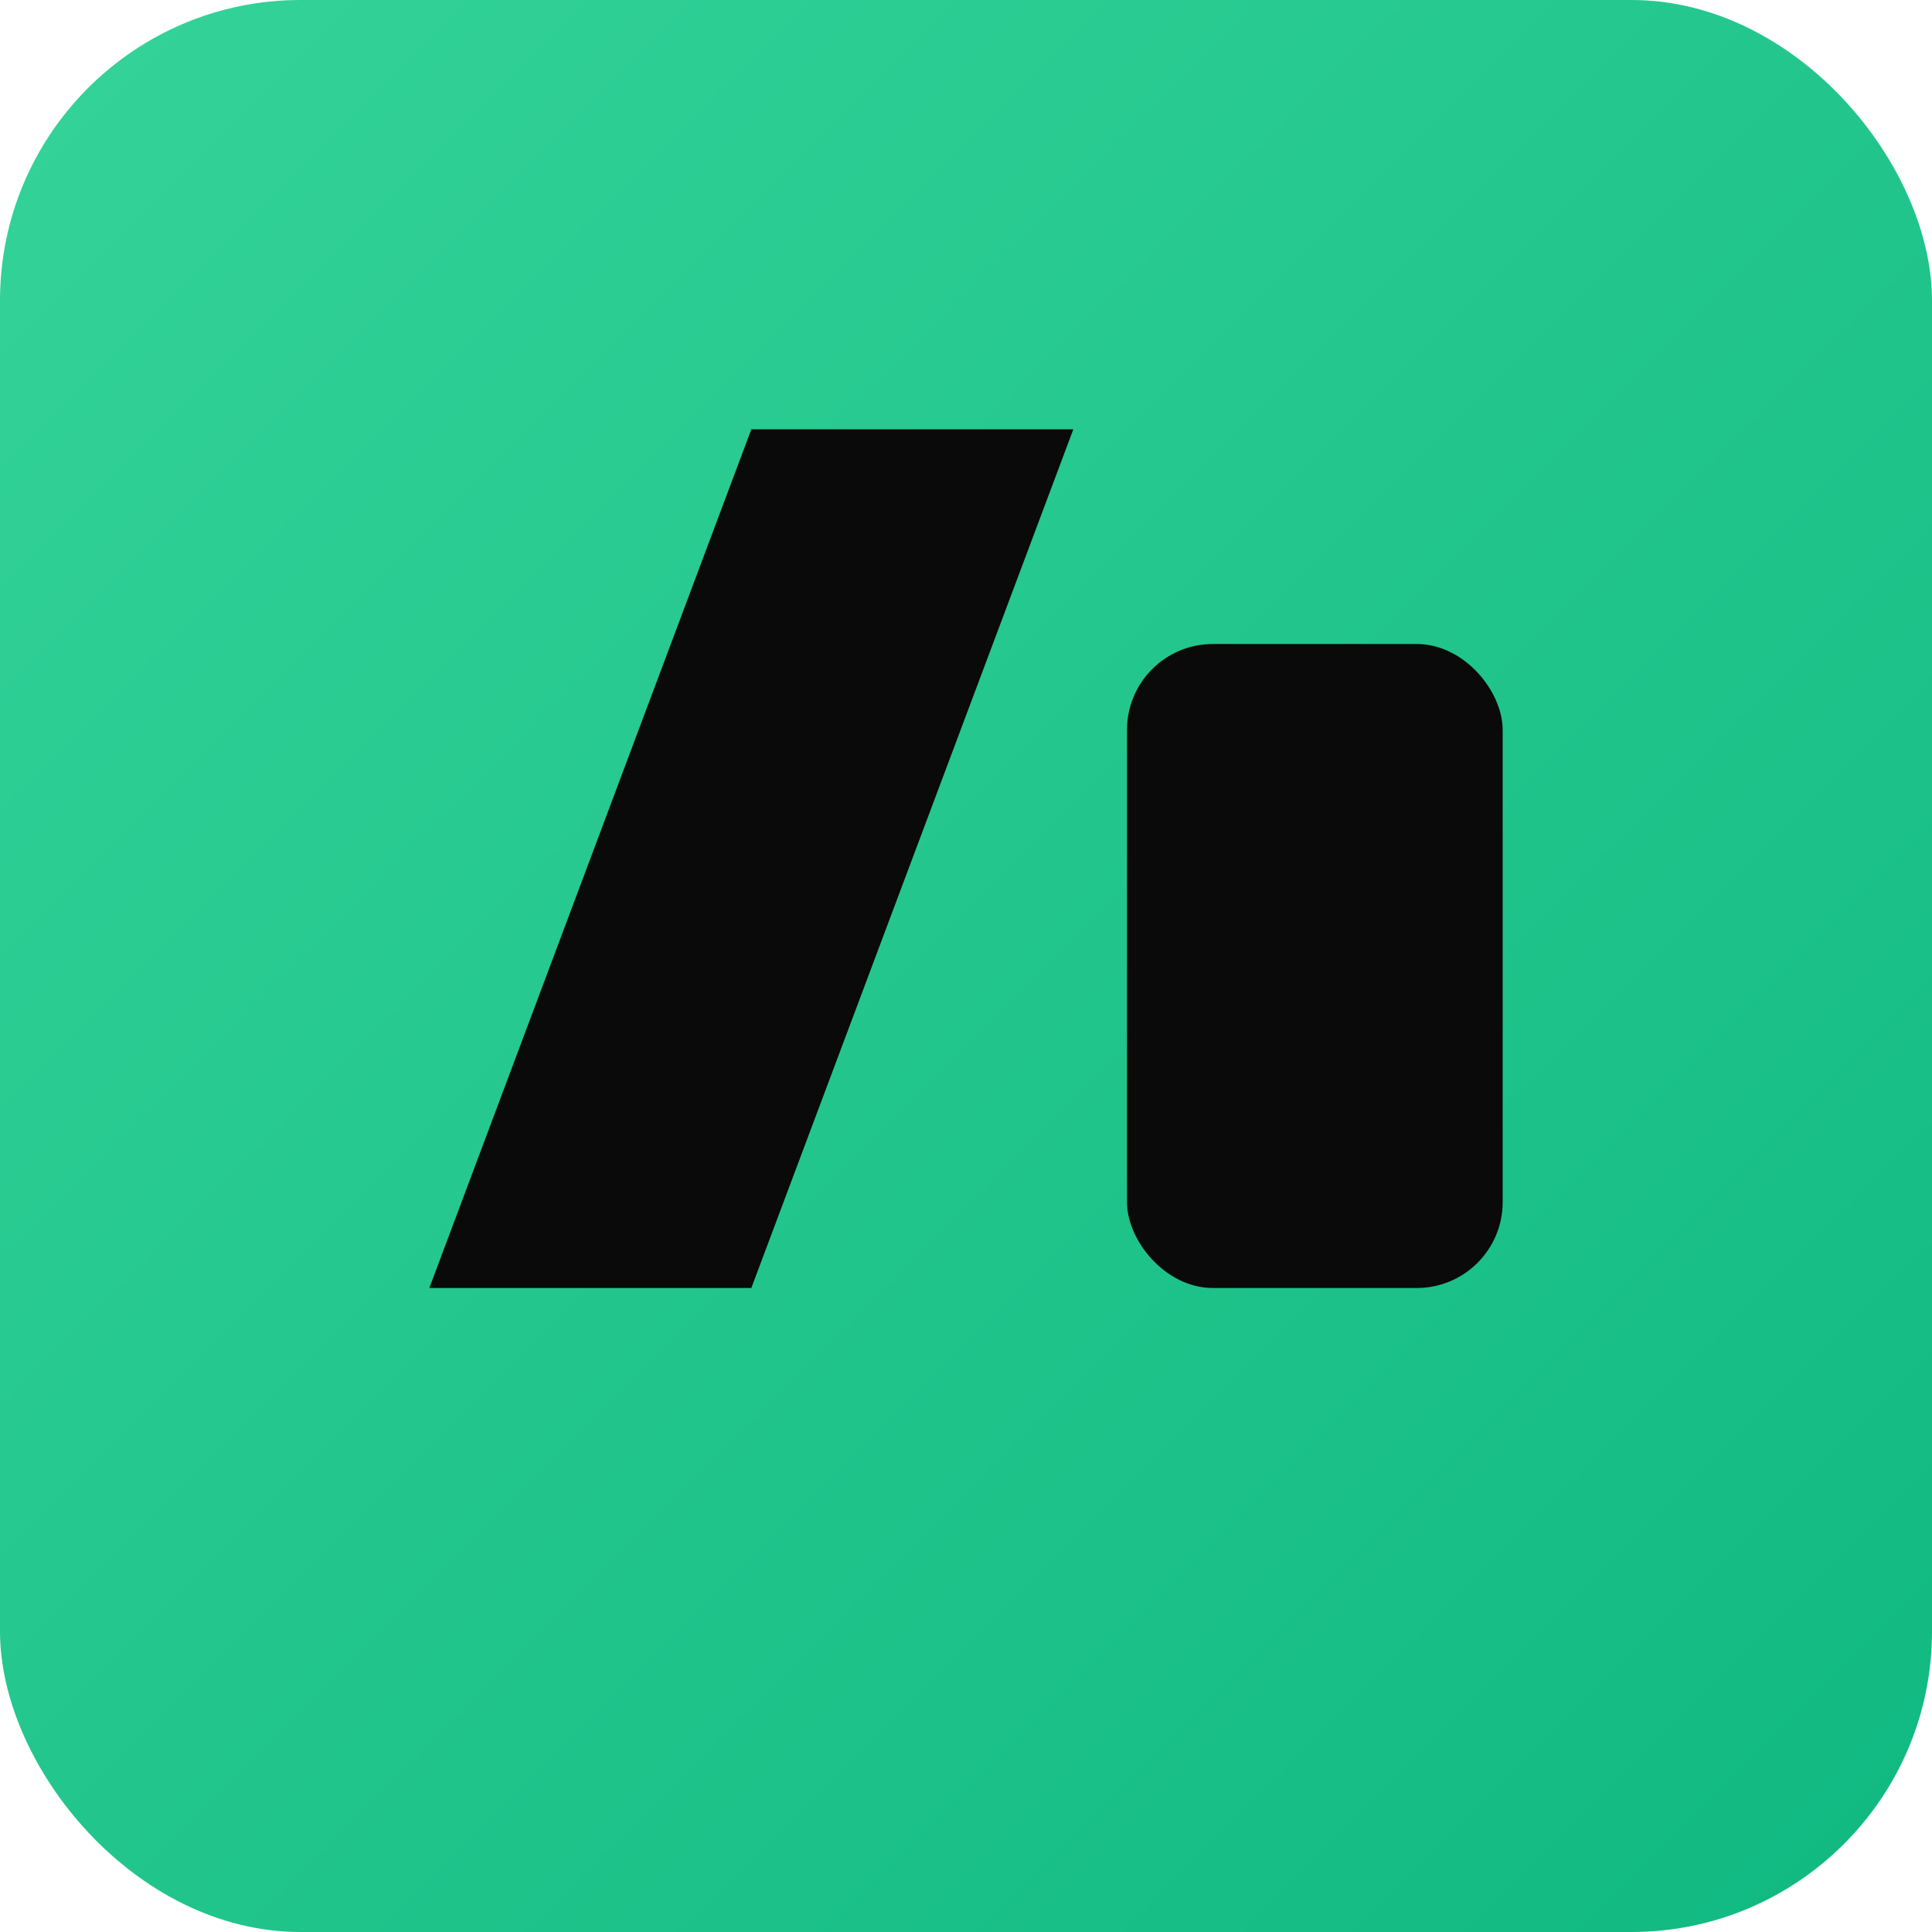
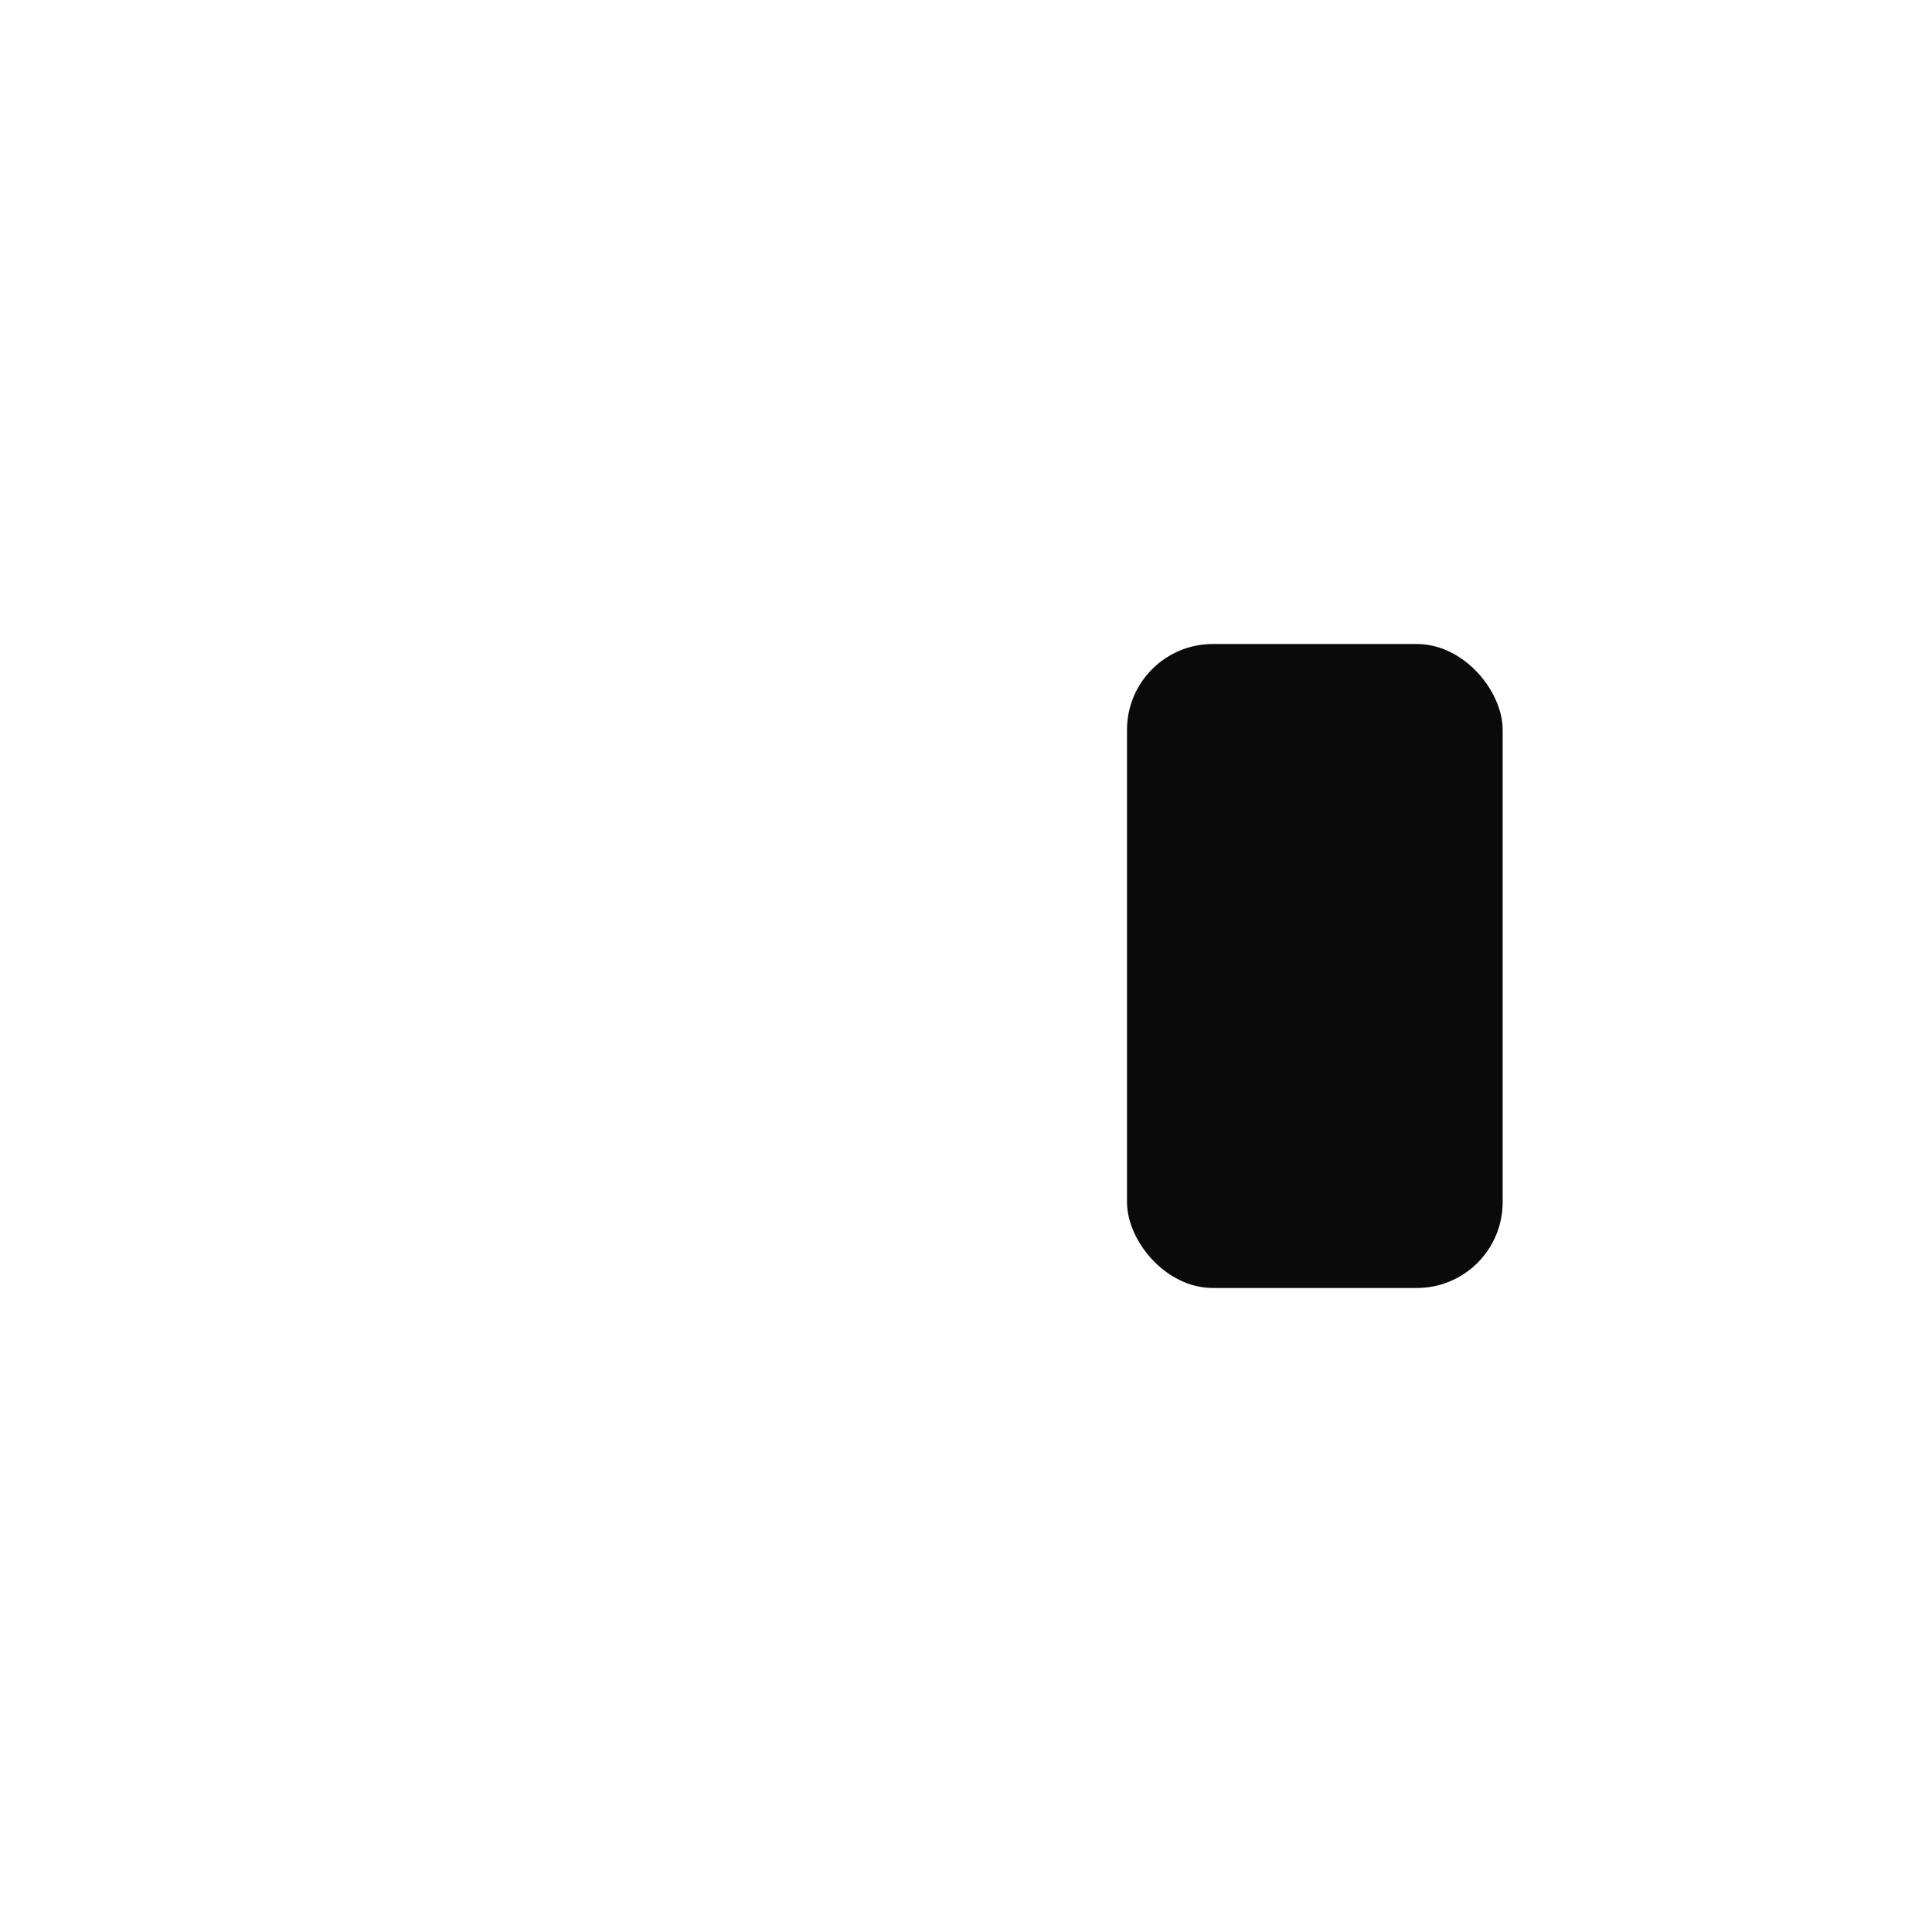
<svg xmlns="http://www.w3.org/2000/svg" viewBox="0 0 180 180">
  <defs>
    <linearGradient id="g" x1="0" y1="0" x2="1" y2="1">
      <stop offset="0%" stop-color="#34d399" />
      <stop offset="100%" stop-color="#10b981" />
    </linearGradient>
  </defs>
-   <rect width="180" height="180" rx="28" fill="url(#g)" />
  <g fill="#0a0a0a">
-     <path d="M40 120 L70 40 L100 40 L70 120 Z" />
    <rect x="105" y="60" width="35" height="60" rx="8" />
  </g>
</svg>